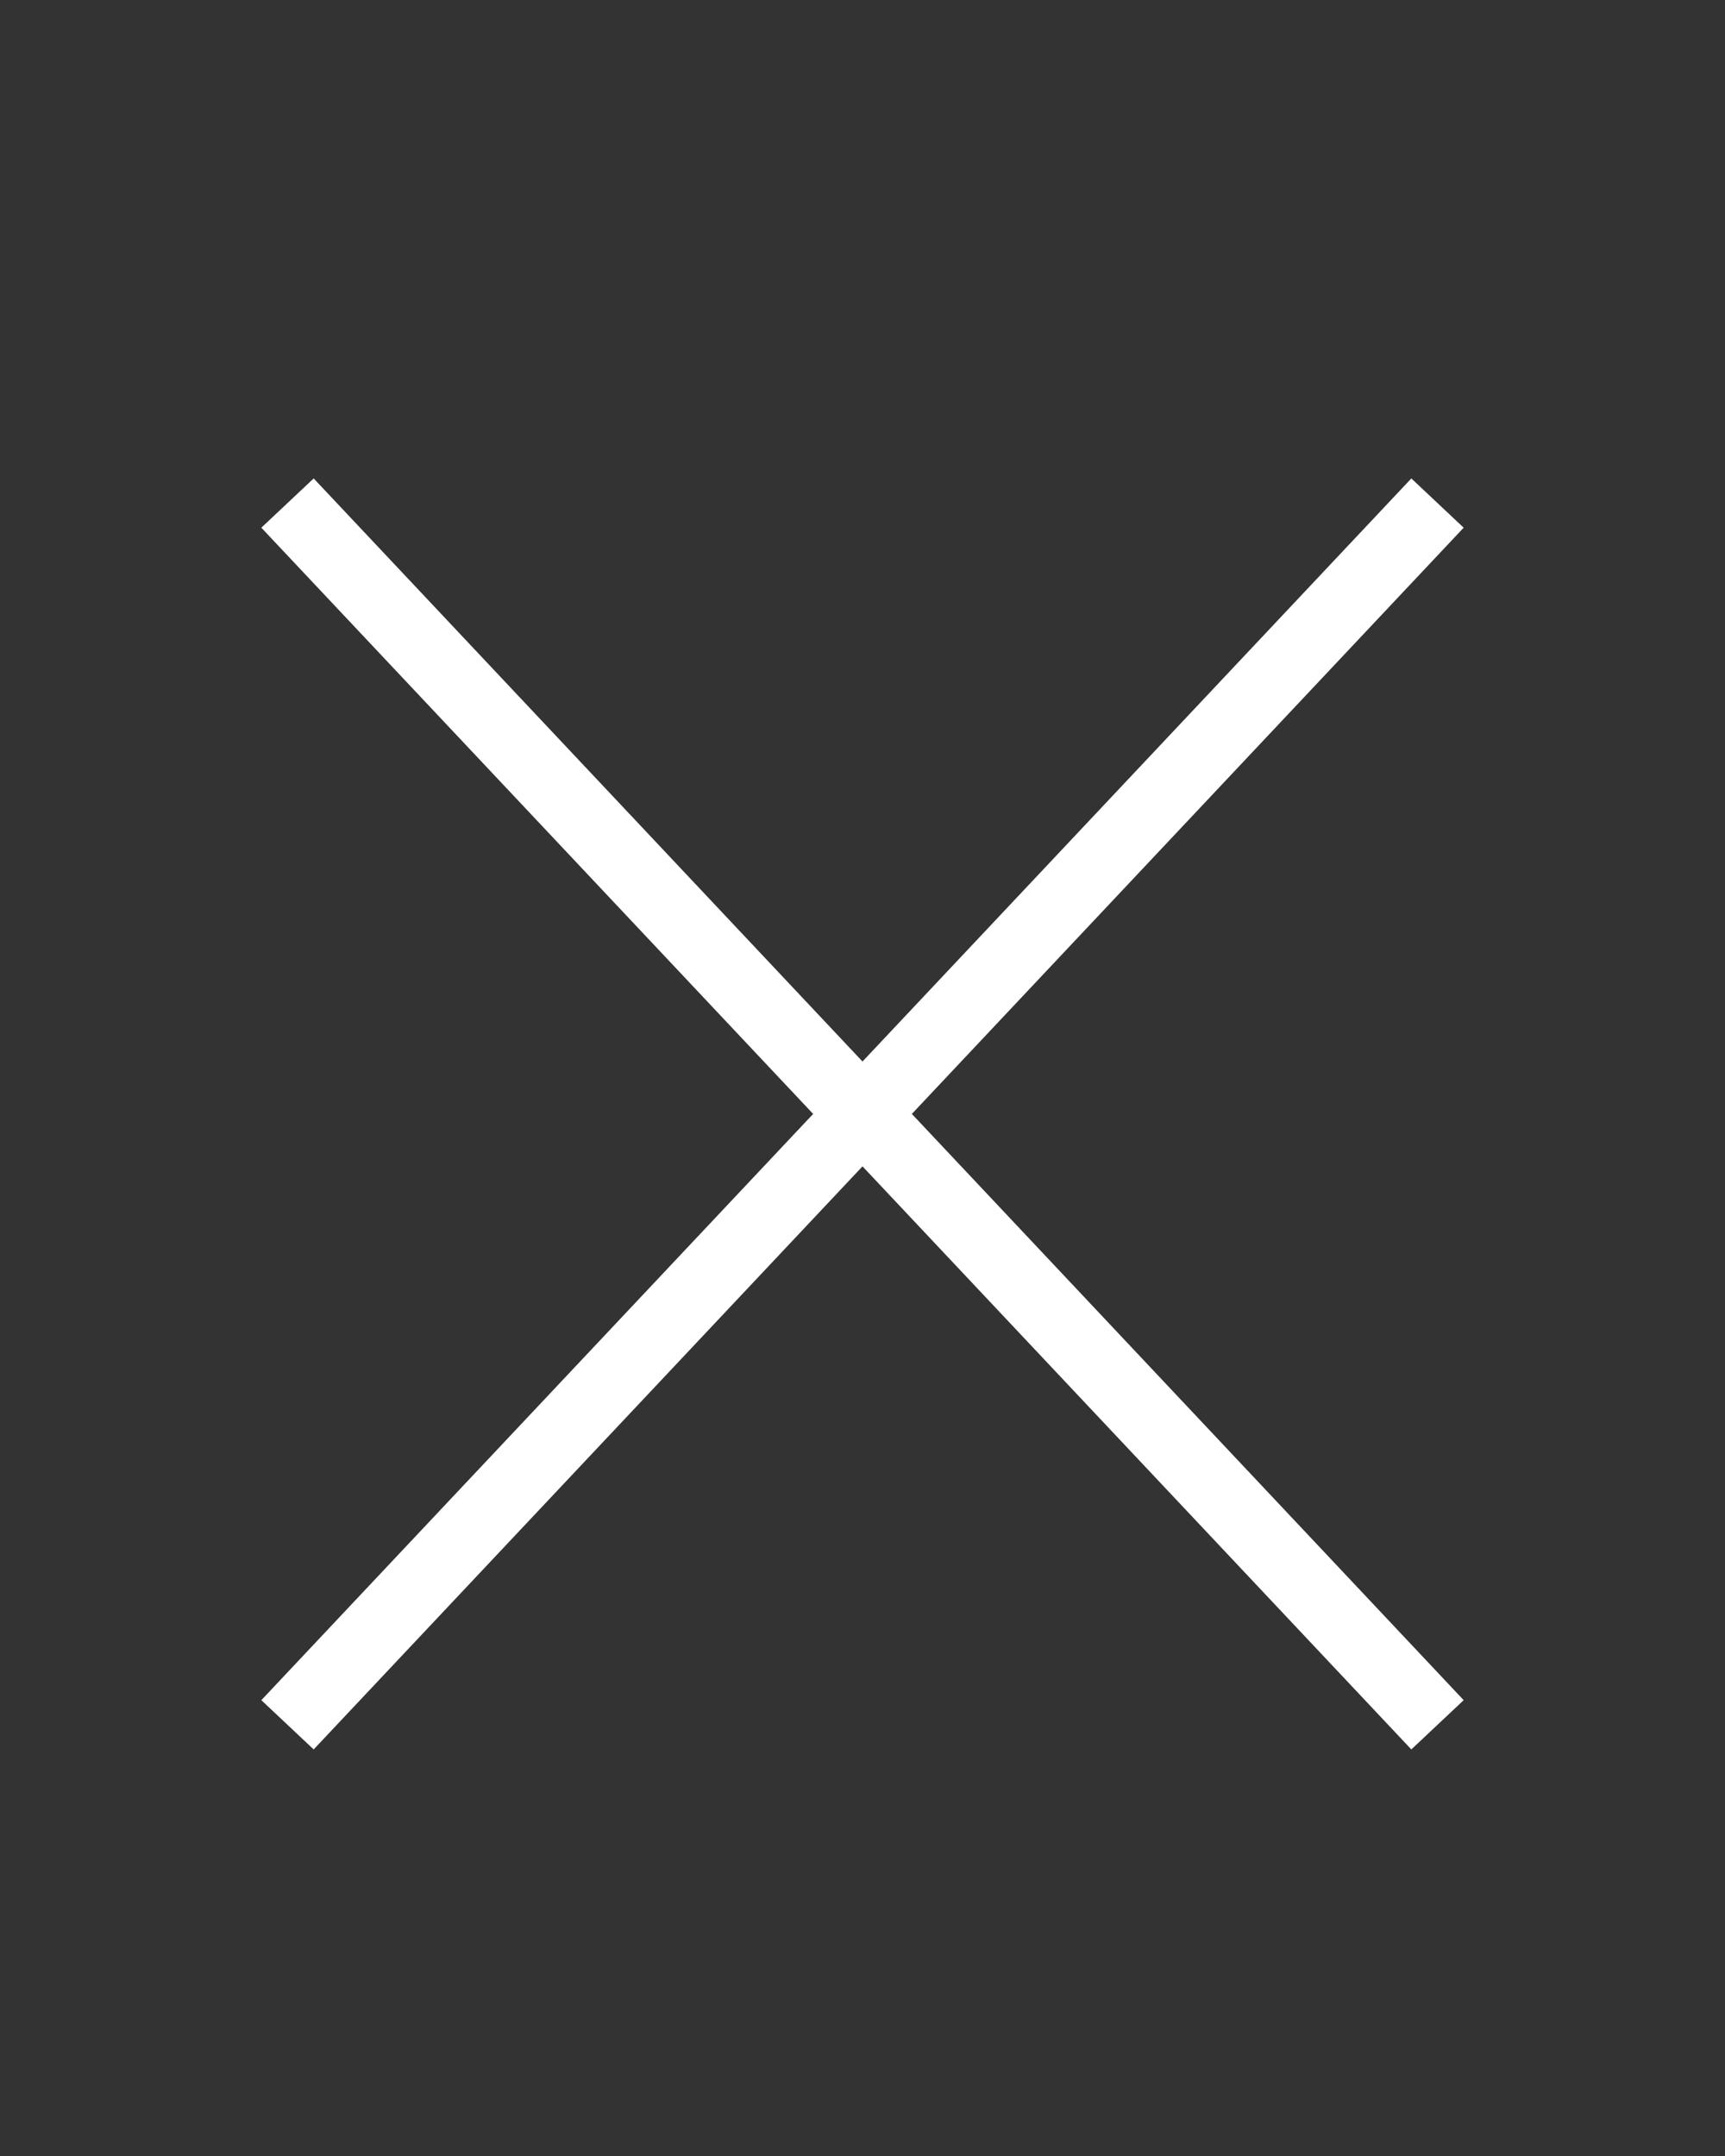
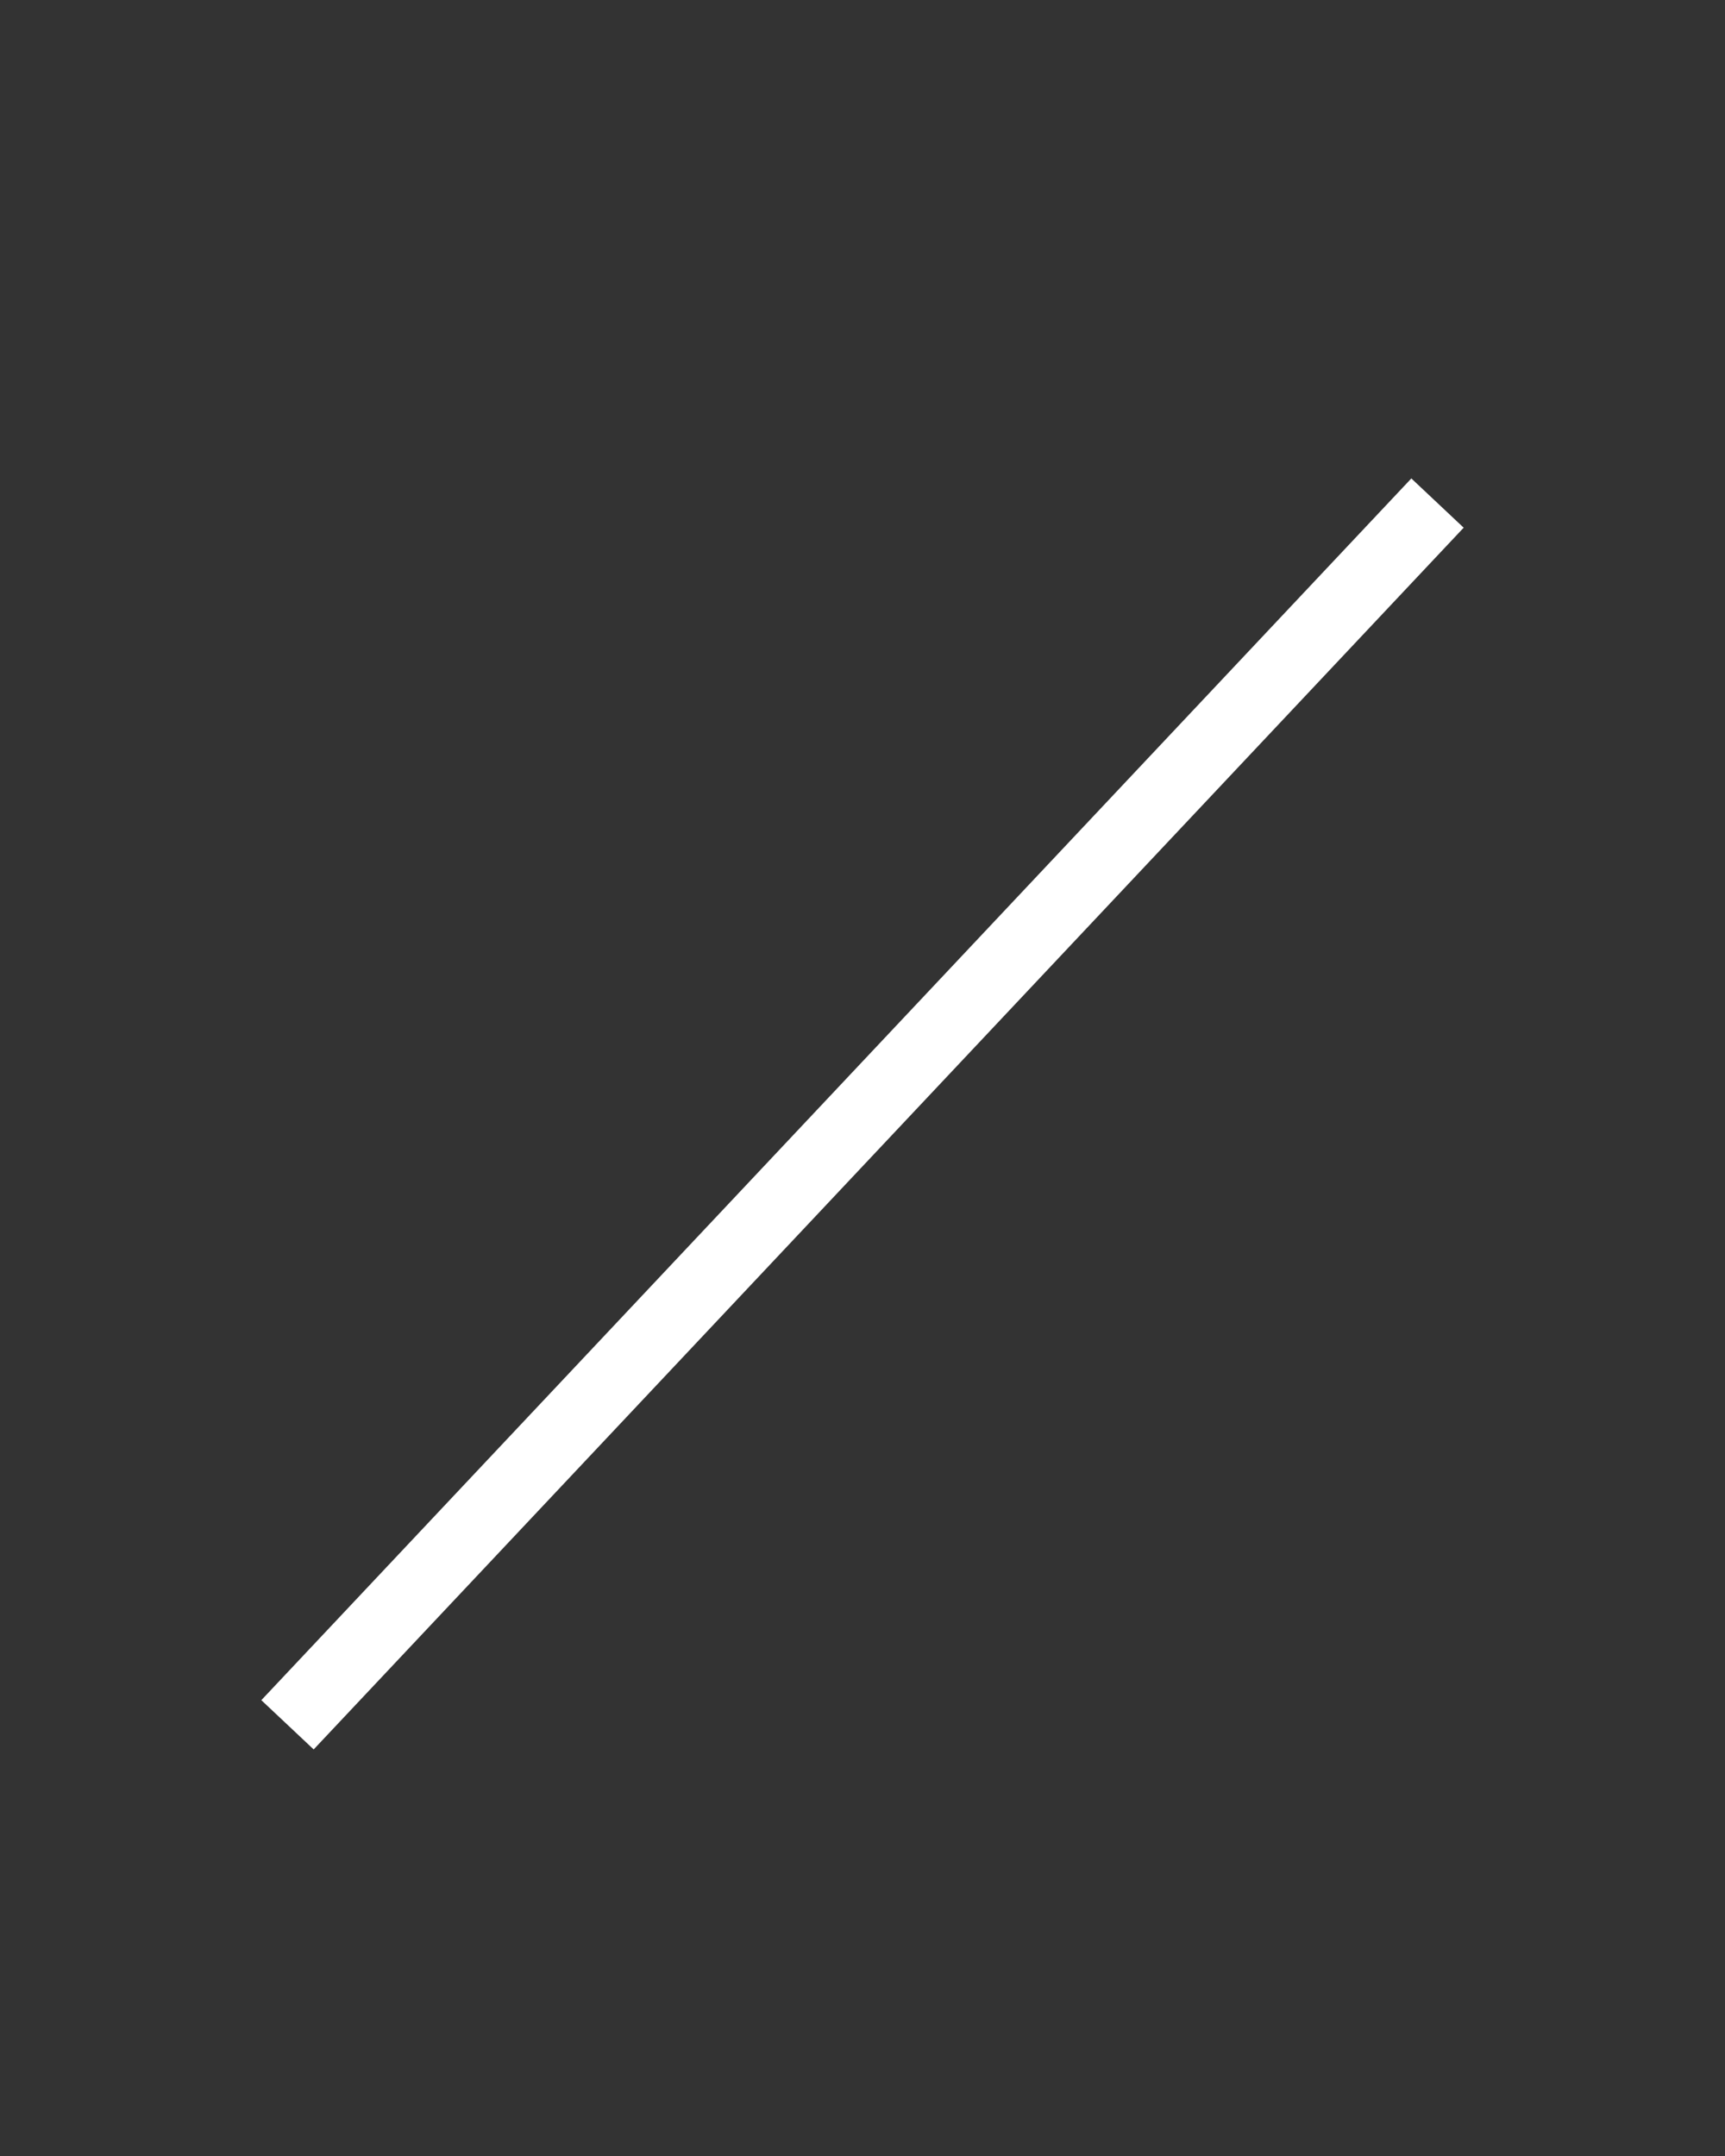
<svg xmlns="http://www.w3.org/2000/svg" width="24" height="30" viewBox="0 0 24 30" fill="none">
  <rect x="0" y="0" width="24" height="30" fill="#333333" stroke="none" />
  <path d="M4 24L20 7" stroke="white" />
-   <path d="M20 24L4 7" stroke="white" />
</svg>